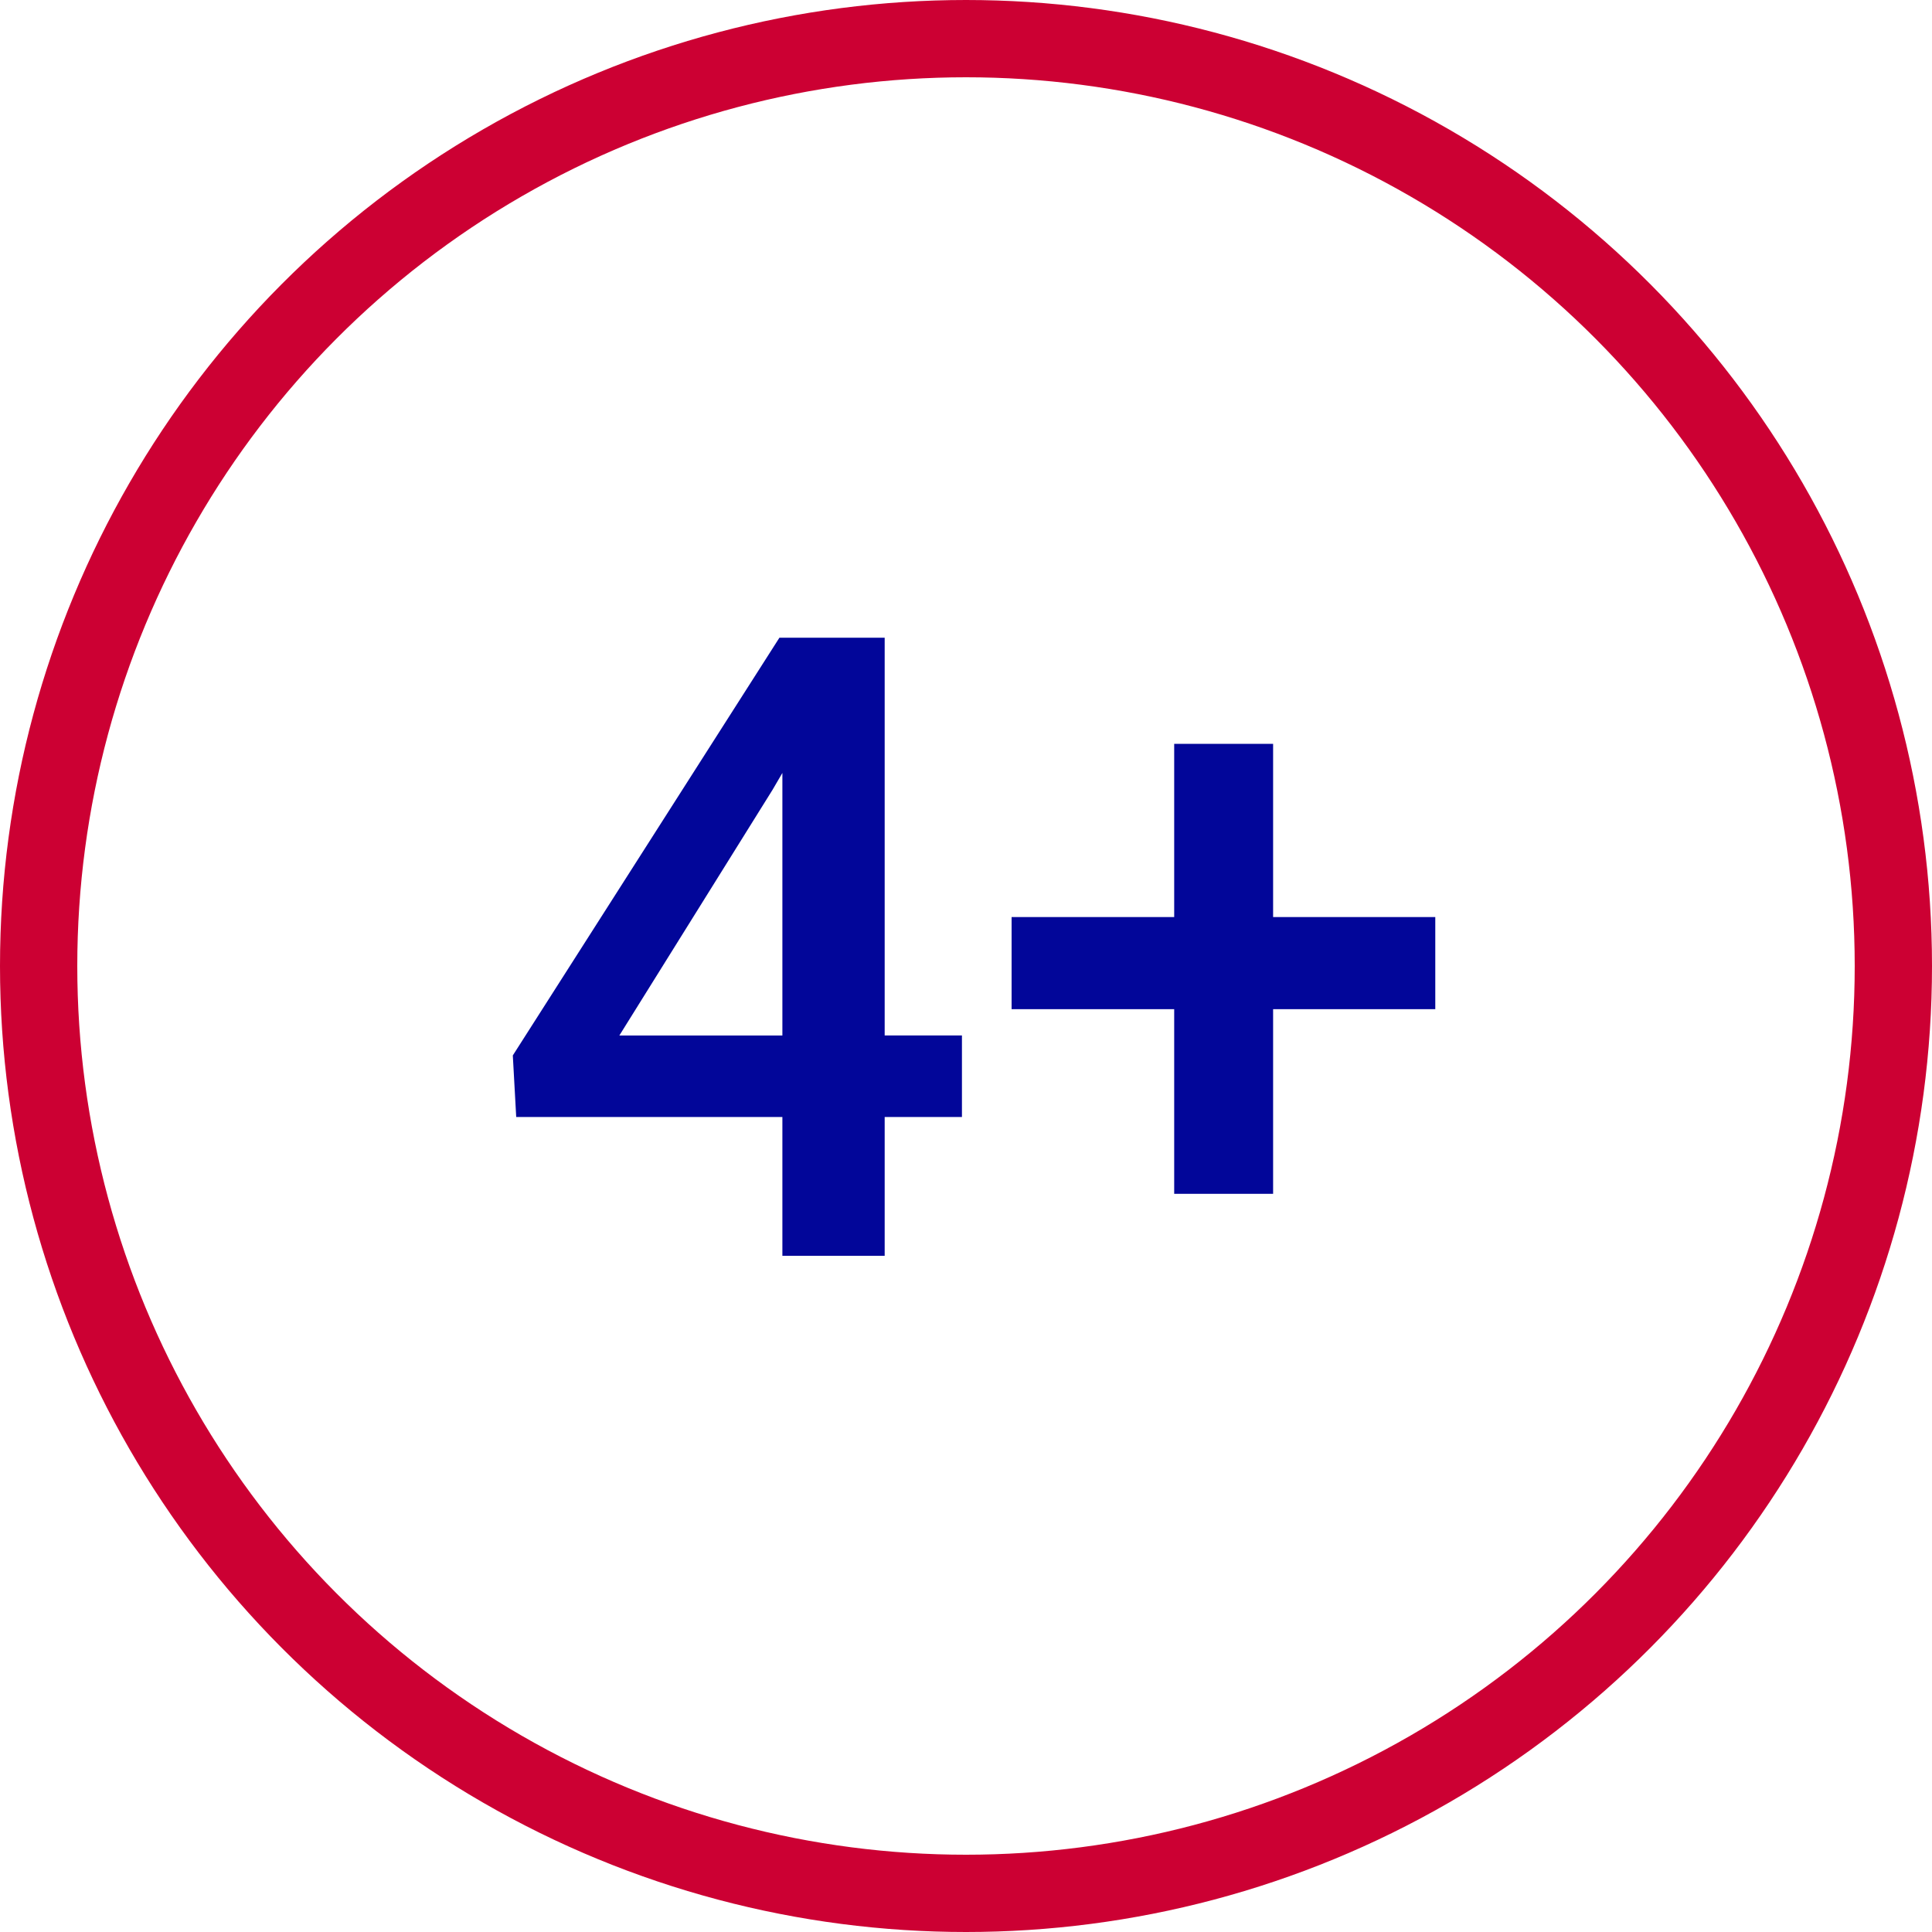
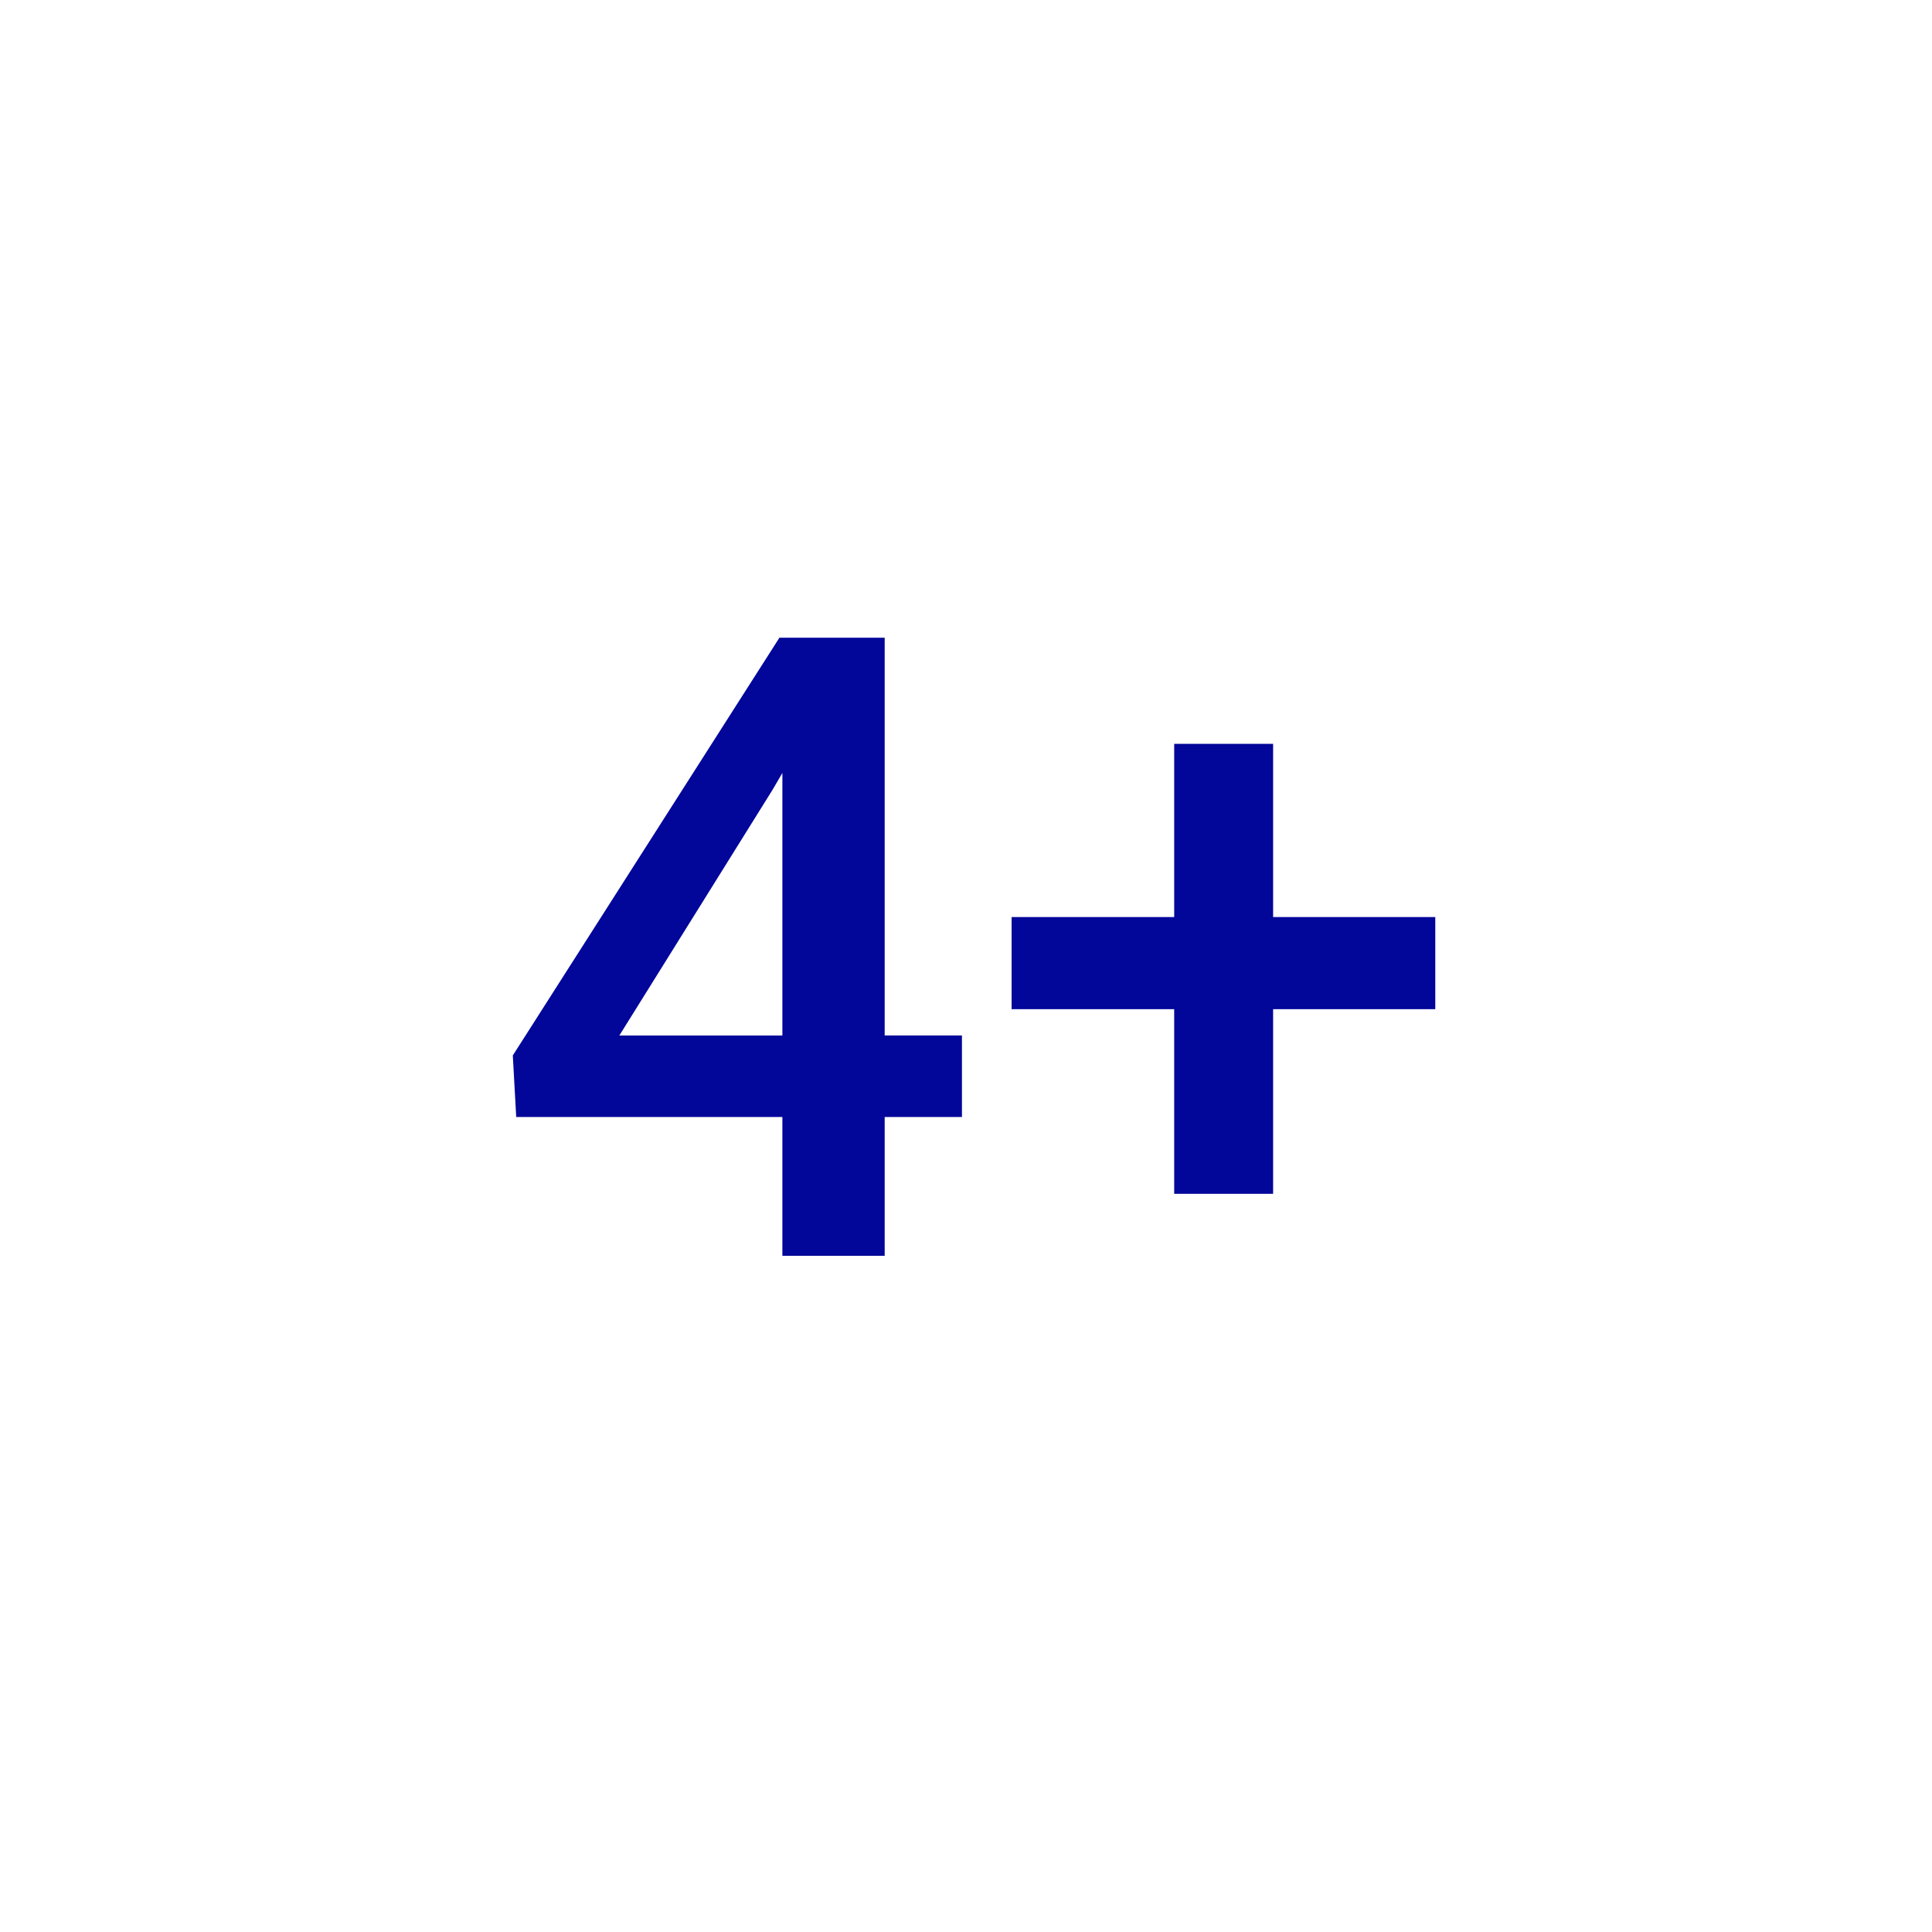
<svg xmlns="http://www.w3.org/2000/svg" class="mw-100 mx-auto" width="100" height="100" fill="none" viewBox="0 0 100 100">
-   <circle cx="50" cy="50" r="48" stroke="#C03" stroke-width="4" />
  <path fill="#020699" d="M49.79 53.596v4.219H26.719l-.176-3.186 13.799-21.621h4.24l-4.592 7.866-7.932 12.722H49.79Zm-3.999-20.588V65h-5.295V33.008h5.295ZM74.29 47.466v4.768H52.36v-4.768h21.93ZM65.896 38.5v23.291h-5.12V38.501h5.12Z" />
</svg>